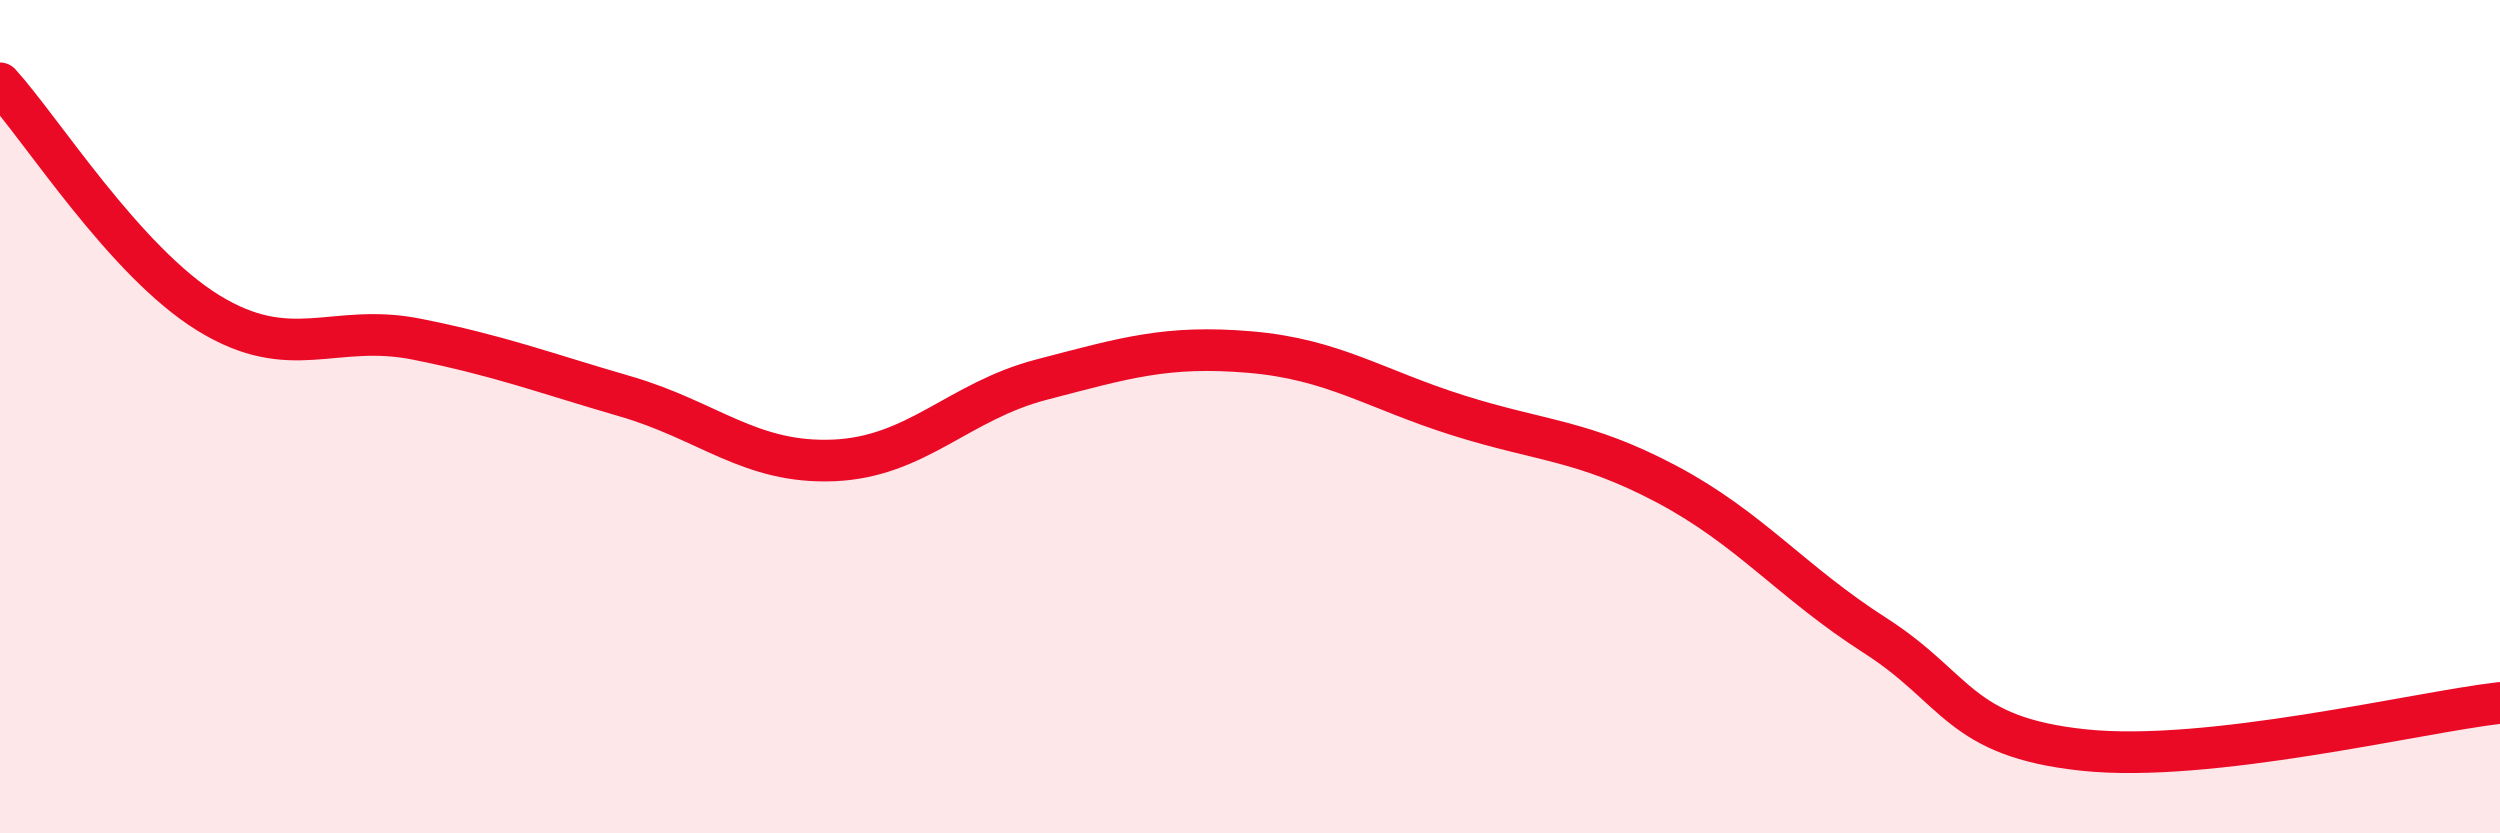
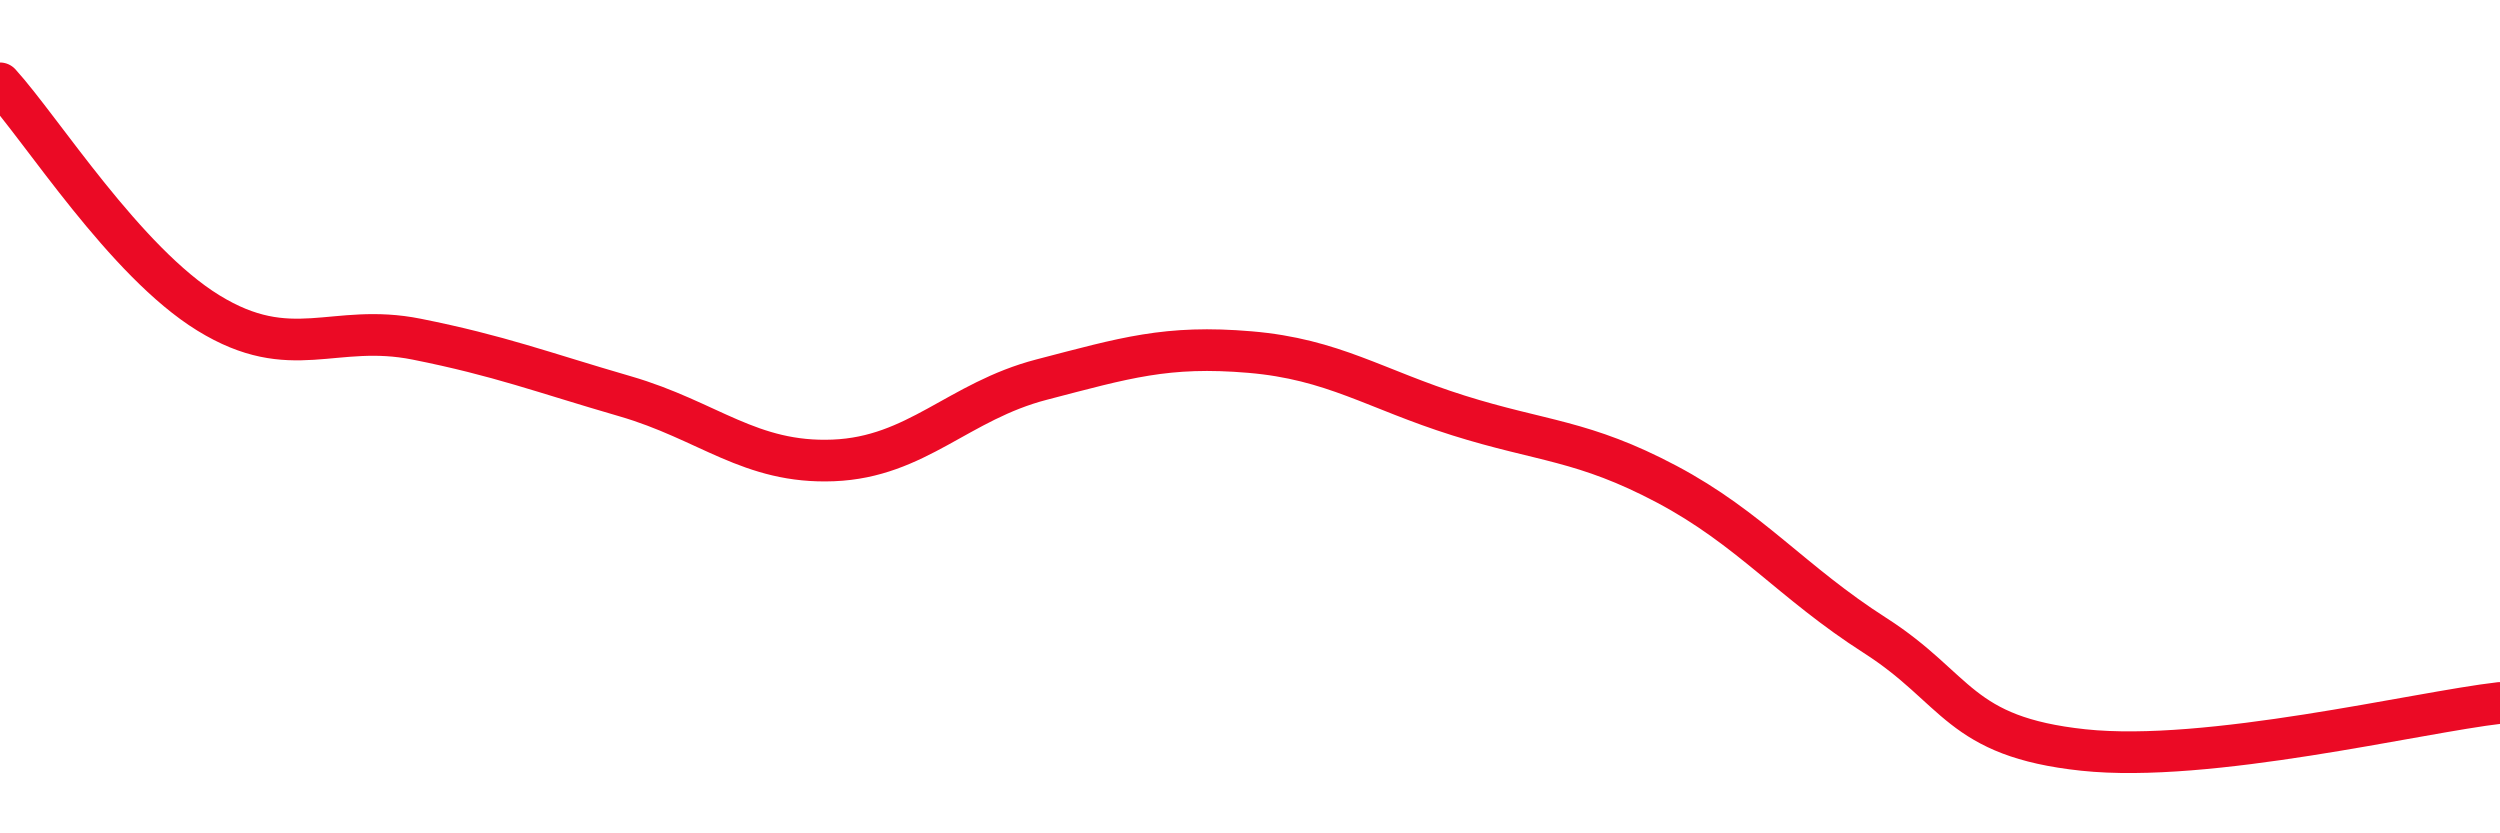
<svg xmlns="http://www.w3.org/2000/svg" width="60" height="20" viewBox="0 0 60 20">
-   <path d="M 0,2 C 1,3.1 3,6.28 5,7.51 C 7,8.74 8,7.74 10,8.14 C 12,8.54 13,8.93 15,9.51 C 17,10.09 18,11.13 20,11.05 C 22,10.97 23,9.63 25,9.11 C 27,8.59 28,8.28 30,8.45 C 32,8.62 33,9.34 35,9.97 C 37,10.6 38,10.56 40,11.62 C 42,12.68 43,13.97 45,15.25 C 47,16.53 47,17.68 50,18 C 53,18.32 58,17.1 60,16.87L60 20L0 20Z" fill="#EB0A25" opacity="0.1" stroke-linecap="round" stroke-linejoin="round" />
  <path d="M 0,2 C 1,3.1 3,6.28 5,7.51 C 7,8.74 8,7.74 10,8.14 C 12,8.54 13,8.93 15,9.51 C 17,10.09 18,11.13 20,11.05 C 22,10.97 23,9.63 25,9.11 C 27,8.59 28,8.28 30,8.45 C 32,8.62 33,9.34 35,9.97 C 37,10.6 38,10.56 40,11.62 C 42,12.68 43,13.97 45,15.25 C 47,16.53 47,17.68 50,18 C 53,18.32 58,17.1 60,16.87" stroke="#EB0A25" stroke-width="1" fill="none" stroke-linecap="round" stroke-linejoin="round" />
</svg>